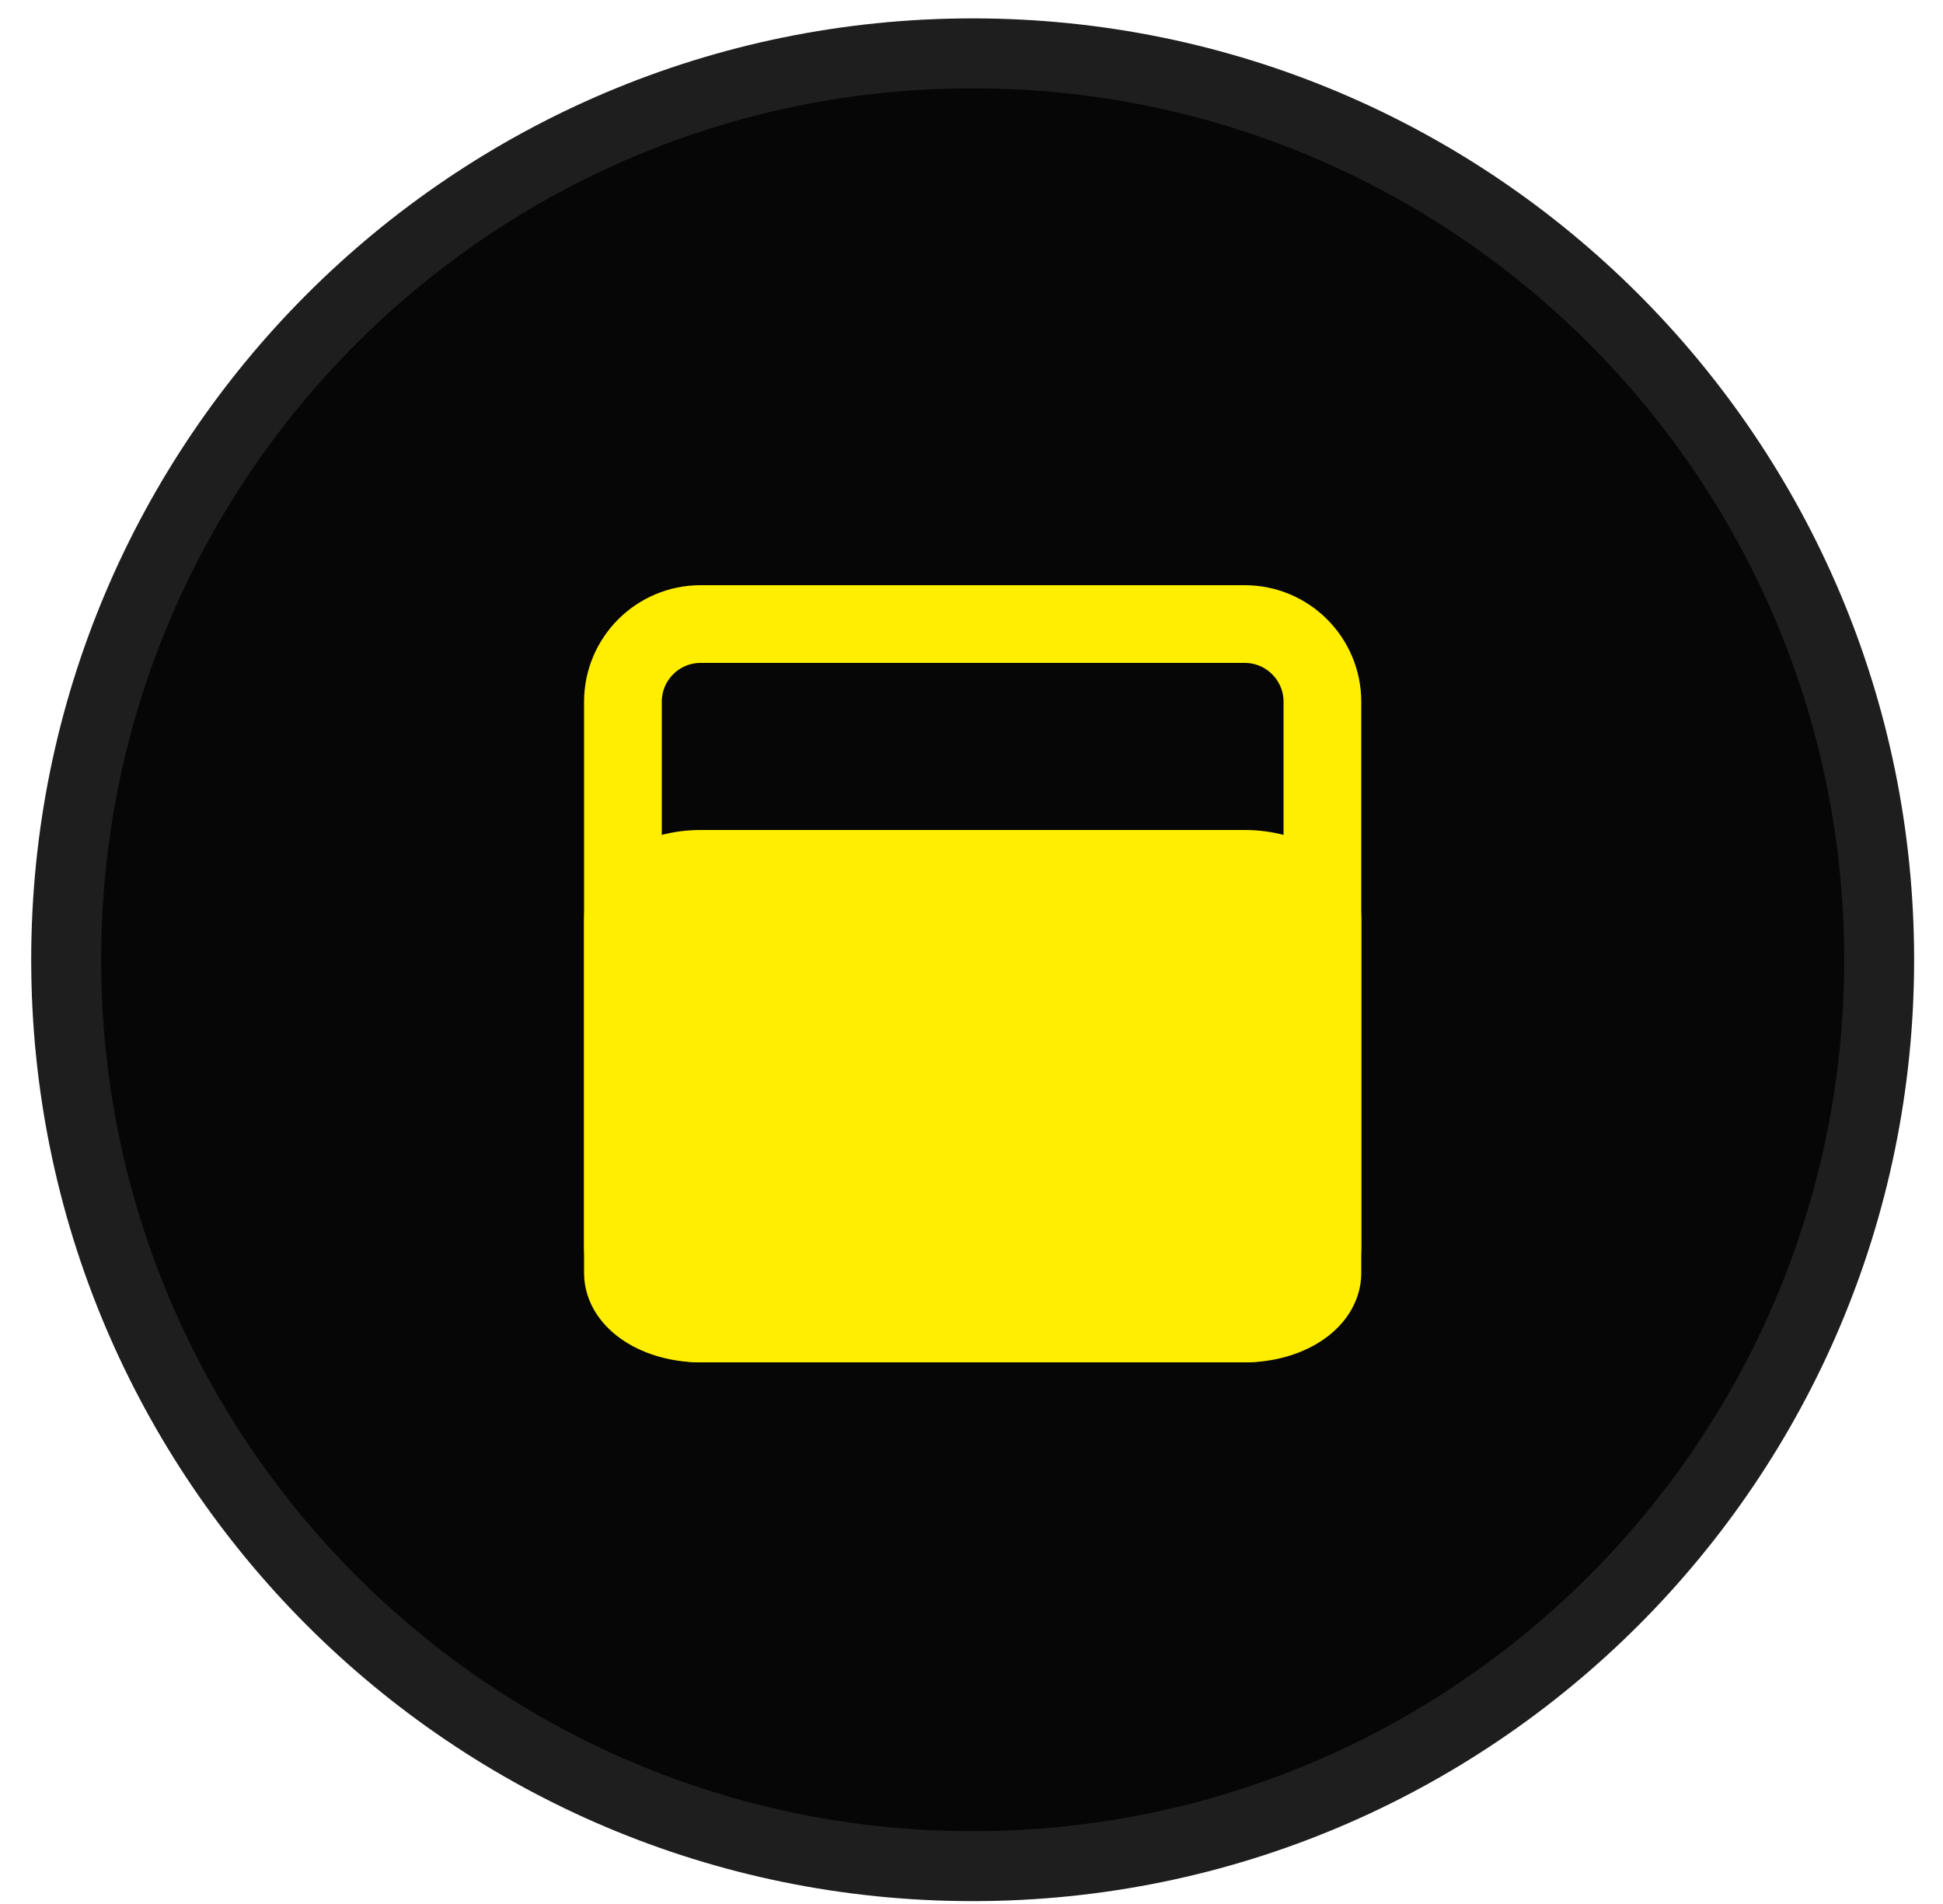
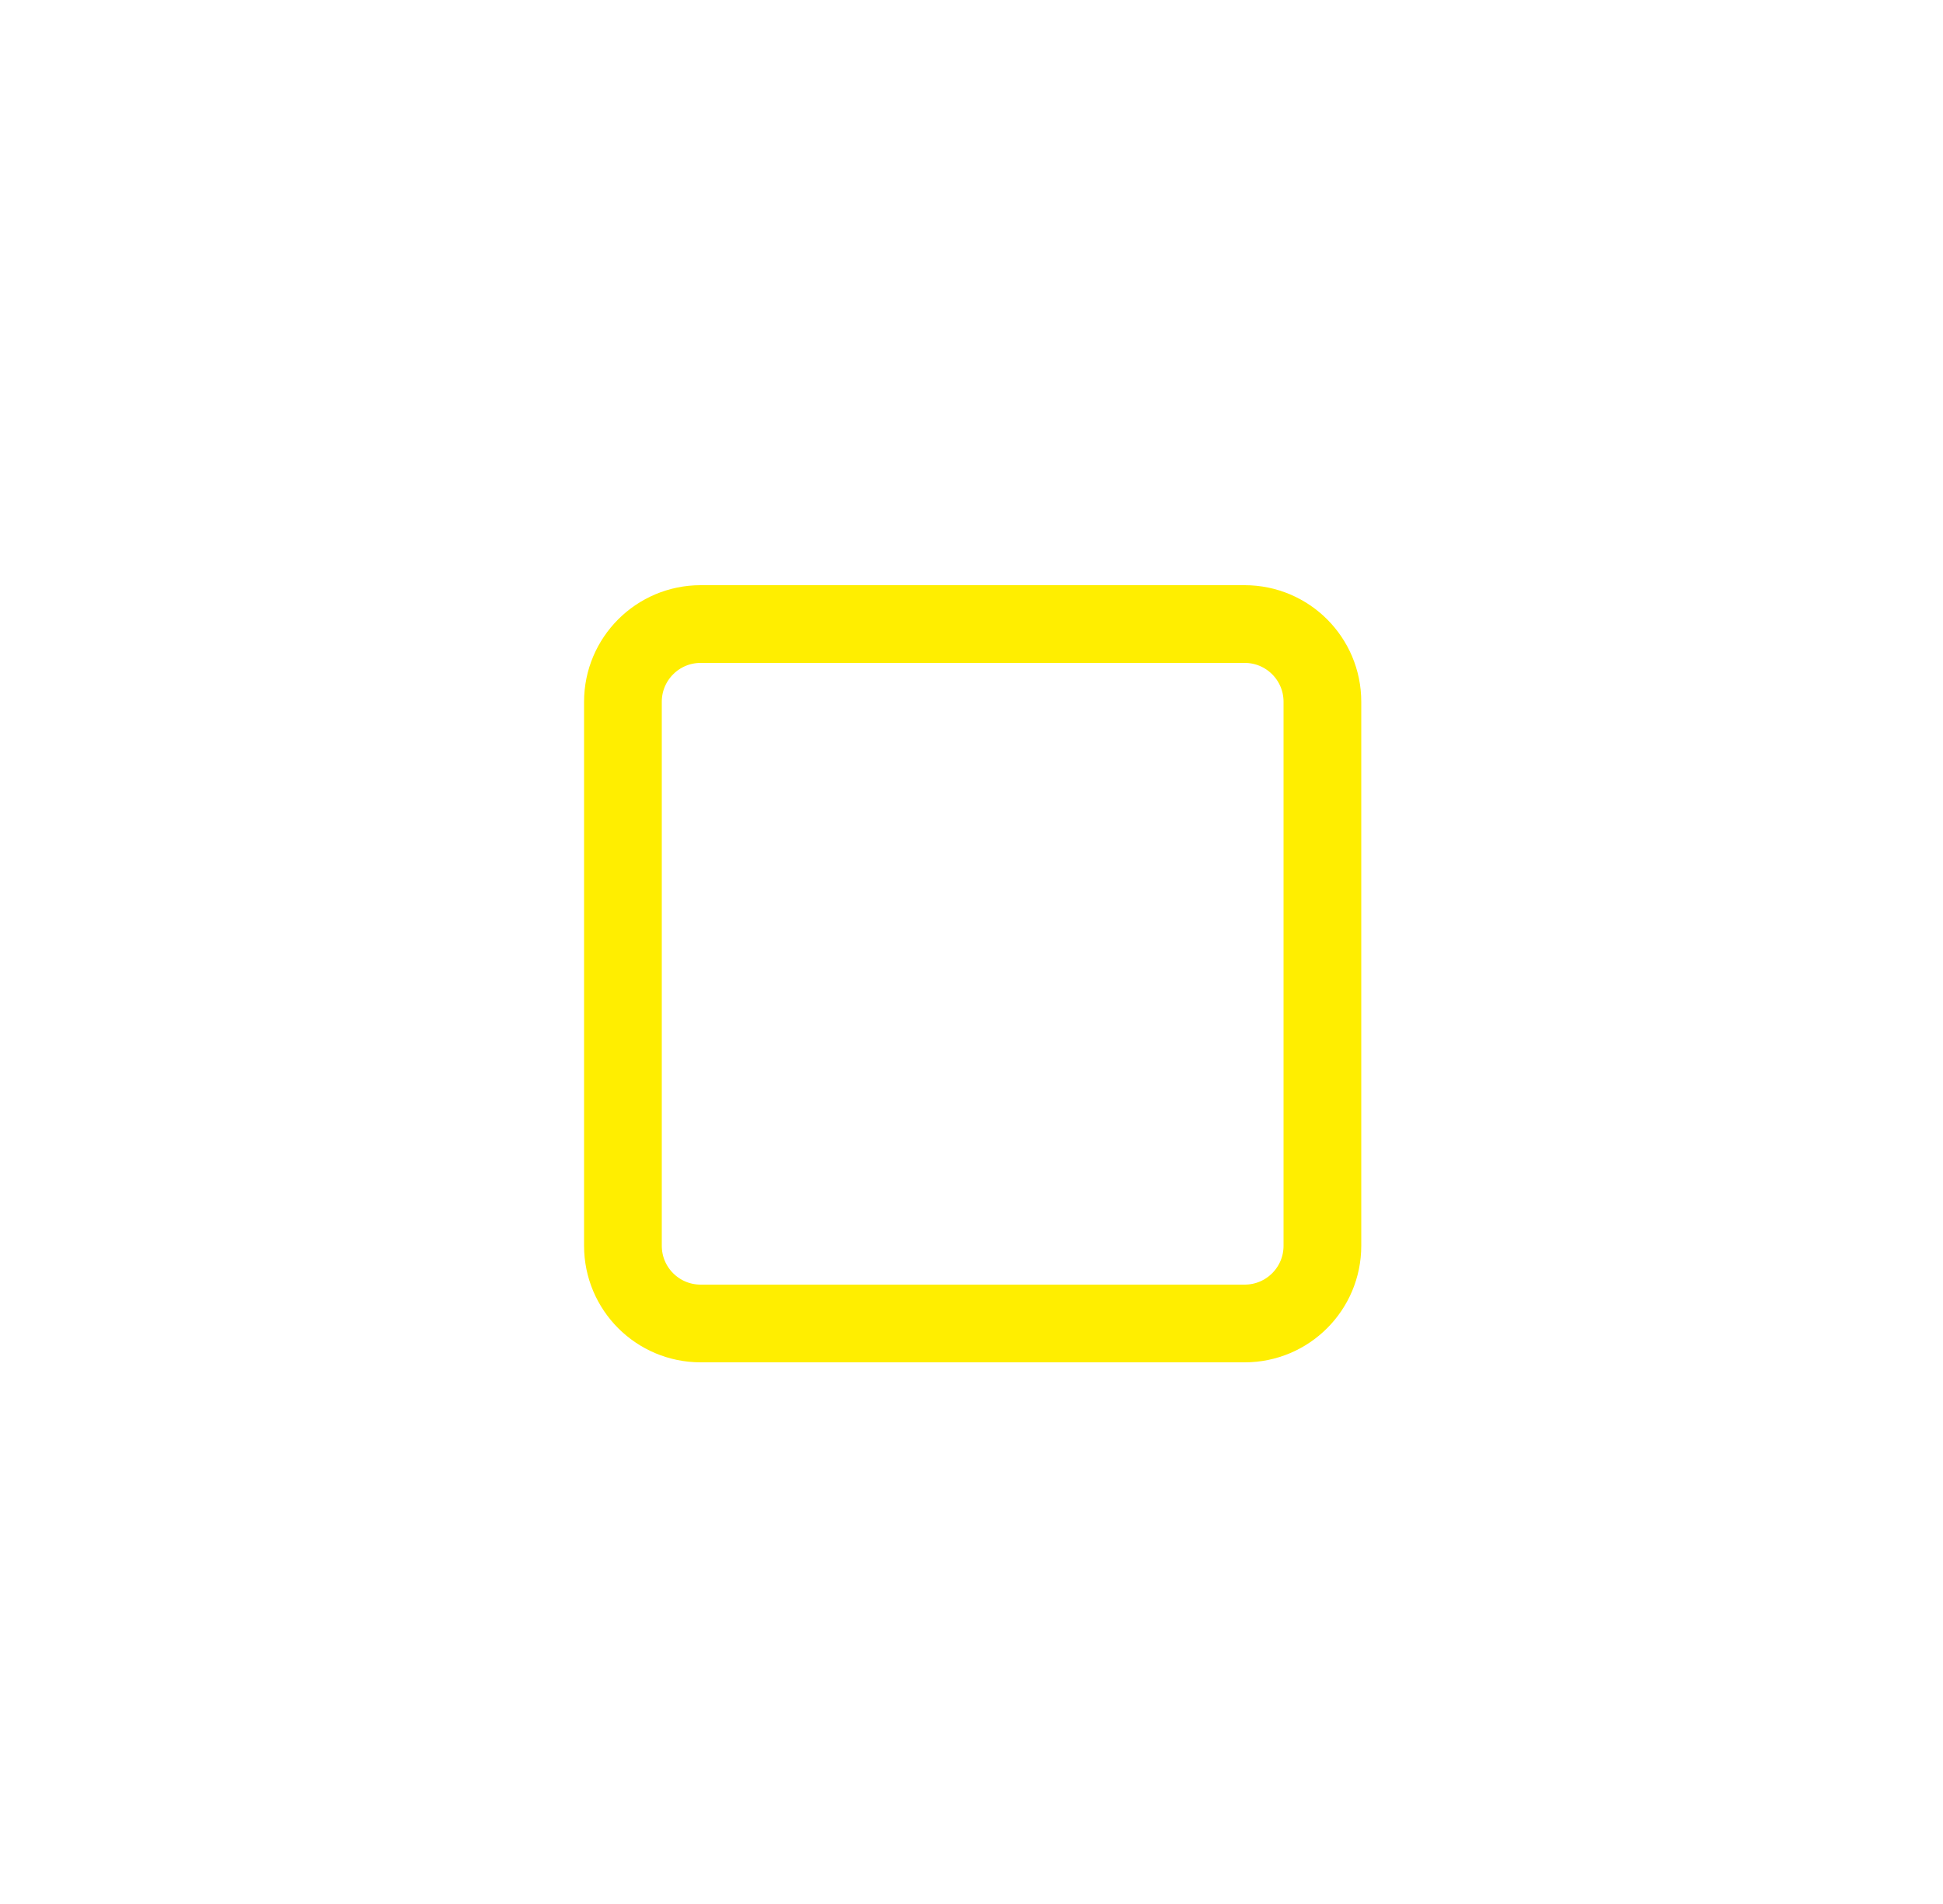
<svg xmlns="http://www.w3.org/2000/svg" width="50" height="49" viewBox="0 0 50 49" fill="none">
-   <path d="M25.03 48.026C37.913 48.026 48.357 37.582 48.357 24.699C48.357 11.816 37.913 1.373 25.03 1.373C12.147 1.373 1.703 11.816 1.703 24.699C1.703 37.582 12.147 48.026 25.03 48.026Z" fill="#060606" stroke="#1E1E1E" stroke-width="1.8" />
  <path d="M32.03 16.06H18.03C16.925 16.06 16.03 16.956 16.03 18.06V32.06C16.03 33.165 16.925 34.06 18.03 34.06H32.03C33.135 34.06 34.03 33.165 34.03 32.06V18.06C34.03 16.956 33.135 16.06 32.03 16.06Z" stroke="#FFEE00" stroke-width="2" stroke-linecap="round" stroke-linejoin="round" />
-   <path d="M32.03 22.36H18.03C16.925 22.36 16.03 22.942 16.03 23.66V32.76C16.03 33.478 16.925 34.06 18.03 34.06H32.03C33.135 34.06 34.03 33.478 34.03 32.76V23.66C34.03 22.942 33.135 22.36 32.03 22.36Z" fill="#FFEE00" stroke="#FFEE00" stroke-width="2" stroke-linecap="round" stroke-linejoin="round" />
</svg>